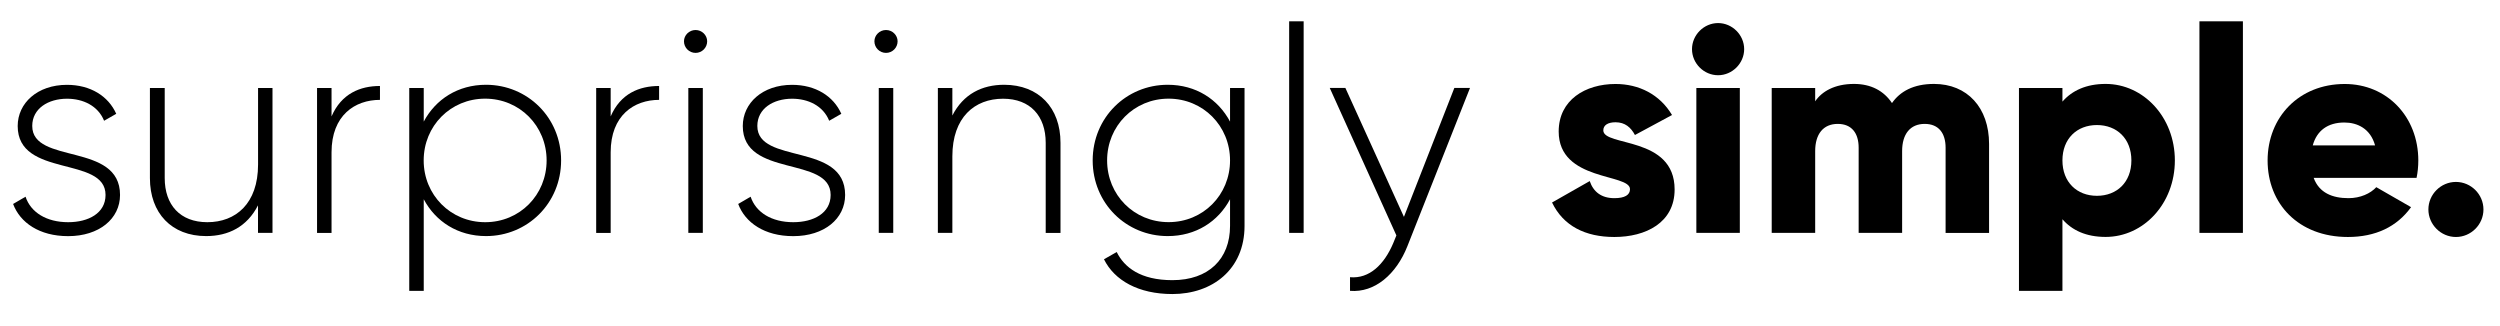
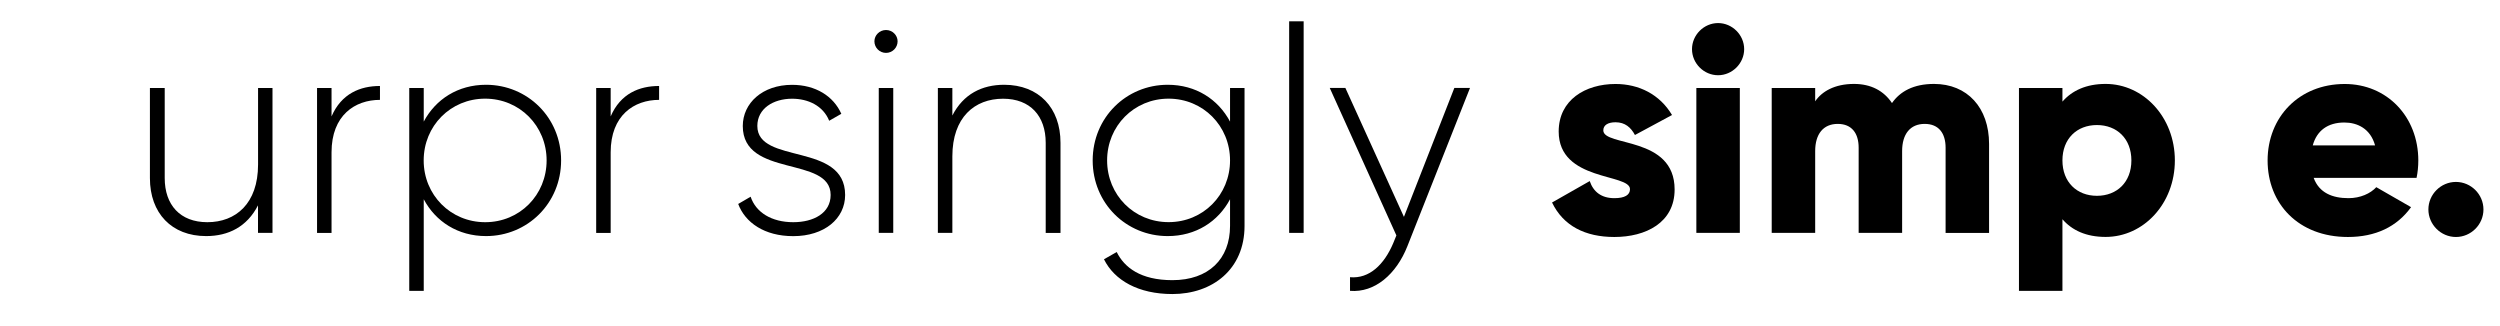
<svg xmlns="http://www.w3.org/2000/svg" id="Ebene_1" x="0px" y="0px" viewBox="0 0 414.05 54.02" style="enable-background:new 0 0 414.05 54.02;" xml:space="preserve">
  <g>
-     <path d="M19.88,32.29c0,3.94-3.46,6.82-8.59,6.82c-4.8,0-7.97-2.26-9.12-5.33l2.06-1.2c0.86,2.59,3.46,4.22,7.06,4.22 c3.36,0,6.19-1.49,6.19-4.51c0-6.53-14.55-2.78-14.55-11.42c0-3.79,3.26-6.82,8.16-6.82c3.89,0,6.86,1.87,8.16,4.8L17.24,20 c-1.01-2.5-3.5-3.65-6.14-3.65c-3.12,0-5.76,1.63-5.76,4.51C5.33,27.3,19.88,23.5,19.88,32.29z" />
    <path d="M45.13,14.57v24h-2.4v-4.56c-1.82,3.55-4.9,5.09-8.59,5.09c-5.71,0-9.31-3.79-9.31-9.6V14.57h2.45V29.5 c0,4.42,2.54,7.3,7.06,7.3c4.7,0,8.4-3.07,8.4-9.55V14.57H45.13z" />
    <path d="M62.93,14.24v2.3c-4.13,0-8.02,2.54-8.02,8.69v13.35h-2.4v-24h2.4v4.7C56.55,15.49,59.67,14.24,62.93,14.24z" />
    <path d="M92.93,26.57c0,7.1-5.57,12.53-12.43,12.53c-4.66,0-8.35-2.4-10.32-6.1v15.17h-2.4v-33.6h2.4v5.57 c1.97-3.7,5.66-6.1,10.32-6.1C87.37,14.05,92.93,19.47,92.93,26.57z M90.53,26.57c0-5.71-4.46-10.23-10.18-10.23 s-10.18,4.51-10.18,10.23S74.64,36.8,80.36,36.8S90.53,32.29,90.53,26.57z" />
    <path d="M109.16,14.24v2.3c-4.13,0-8.02,2.54-8.02,8.69v13.35h-2.4v-24h2.4v4.7C102.77,15.49,105.89,14.24,109.16,14.24z" />
-     <path d="M113.28,6.84c0-1.01,0.86-1.87,1.92-1.87s1.92,0.86,1.92,1.87c0,1.06-0.86,1.92-1.92,1.92S113.28,7.9,113.28,6.84z M114,14.57h2.4v24H114V14.57z" />
    <path d="M139.97,32.29c0,3.94-3.46,6.82-8.59,6.82c-4.8,0-7.97-2.26-9.12-5.33l2.06-1.2c0.86,2.59,3.46,4.22,7.06,4.22 c3.36,0,6.19-1.49,6.19-4.51c0-6.53-14.55-2.78-14.55-11.42c0-3.79,3.26-6.82,8.16-6.82c3.89,0,6.86,1.87,8.16,4.8L137.33,20 c-1.01-2.5-3.5-3.65-6.14-3.65c-3.12,0-5.76,1.63-5.76,4.51C125.43,27.3,139.97,23.5,139.97,32.29z" />
    <path d="M144.82,6.84c0-1.01,0.86-1.87,1.92-1.87s1.92,0.86,1.92,1.87c0,1.06-0.86,1.92-1.92,1.92S144.82,7.9,144.82,6.84z M145.54,14.57h2.4v24h-2.4V14.57z" />
    <path d="M175.64,23.65v14.93h-2.45V23.65c0-4.42-2.54-7.3-7.06-7.3c-4.7,0-8.4,3.07-8.4,9.55v12.67h-2.4v-24h2.4v4.56 c1.82-3.55,4.9-5.09,8.59-5.09C172.04,14.05,175.64,17.84,175.64,23.65z" />
    <path d="M206.12,14.57v22.85c0,7.2-5.33,11.28-11.95,11.28c-5.62,0-9.6-2.26-11.33-5.76l2.11-1.2c1.25,2.54,3.94,4.66,9.22,4.66 c6,0,9.55-3.5,9.55-8.98v-4.42c-1.97,3.7-5.66,6.1-10.32,6.1c-6.87,0-12.43-5.42-12.43-12.53s5.57-12.53,12.43-12.53 c4.66,0,8.35,2.4,10.32,6.1v-5.57H206.12z M203.72,26.57c0-5.71-4.46-10.23-10.18-10.23c-5.71,0-10.18,4.51-10.18,10.23 s4.46,10.22,10.18,10.22C199.25,36.8,203.72,32.29,203.72,26.57z" />
    <path d="M213.51,3.53h2.4v35.04h-2.4V3.53z" />
    <path d="M243.46,14.57l-10.37,26.21c-1.82,4.61-5.38,7.73-9.5,7.39v-2.26c3.22,0.29,5.66-2.11,7.15-5.62l0.53-1.3l-11.04-24.43 h2.59l9.7,21.36l8.35-21.36H243.46z" />
    <path d="M277.35,31.38c0,5.52-4.8,7.87-9.98,7.87c-4.8,0-8.45-1.82-10.32-5.71l6.24-3.55c0.62,1.82,1.97,2.83,4.08,2.83 c1.73,0,2.59-0.53,2.59-1.49c0-2.64-11.81-1.25-11.81-9.55c0-5.23,4.42-7.87,9.41-7.87c3.89,0,7.34,1.73,9.36,5.14l-6.14,3.31 c-0.67-1.25-1.63-2.11-3.22-2.11c-1.25,0-2.02,0.48-2.02,1.34C265.54,24.32,277.35,22.49,277.35,31.38z" />
    <path d="M280.23,8.14c0-2.35,1.97-4.32,4.32-4.32c2.35,0,4.32,1.97,4.32,4.32s-1.97,4.32-4.32,4.32 C282.19,12.46,280.23,10.49,280.23,8.14z M280.95,14.57h7.2v24h-7.2V14.57z" />
    <path d="M329.43,23.84v14.74h-7.2V24.46c0-2.4-1.15-3.94-3.46-3.94c-2.4,0-3.74,1.68-3.74,4.51v13.54h-7.2V24.46 c0-2.4-1.15-3.94-3.46-3.94c-2.4,0-3.74,1.68-3.74,4.51v13.54h-7.2v-24h7.2v2.21c1.1-1.63,3.22-2.88,6.43-2.88 c2.83,0,4.94,1.15,6.29,3.17c1.34-1.92,3.55-3.17,6.96-3.17C325.83,13.9,329.43,17.84,329.43,23.84z" />
    <path d="M360.2,26.57c0,7.15-5.18,12.67-11.47,12.67c-3.22,0-5.57-1.1-7.15-2.93v11.86h-7.2v-33.6h7.2v2.26 c1.58-1.82,3.94-2.93,7.15-2.93C355.01,13.9,360.2,19.42,360.2,26.57z M353,26.57c0-3.6-2.4-5.86-5.71-5.86 c-3.31,0-5.71,2.26-5.71,5.86c0,3.6,2.4,5.86,5.71,5.86C350.6,32.43,353,30.18,353,26.57z" />
-     <path d="M364.27,3.53h7.2v35.04h-7.2V3.53z" />
    <path d="M388.95,32.82c1.97,0,3.65-0.77,4.61-1.82l5.76,3.31c-2.35,3.26-5.9,4.94-10.46,4.94c-8.21,0-13.3-5.52-13.3-12.67 c0-7.15,5.18-12.67,12.77-12.67c7.01,0,12.19,5.42,12.19,12.67c0,1.01-0.1,1.97-0.29,2.88h-17.04 C384.1,31.95,386.31,32.82,388.95,32.82z M393.36,24.08c-0.77-2.78-2.93-3.79-5.09-3.79c-2.74,0-4.56,1.34-5.23,3.79H393.36z" />
    <path d="M402.19,34.69c0-2.5,2.06-4.56,4.56-4.56s4.56,2.06,4.56,4.56c0,2.5-2.06,4.56-4.56,4.56S402.19,37.18,402.19,34.69z" />
  </g>
</svg>